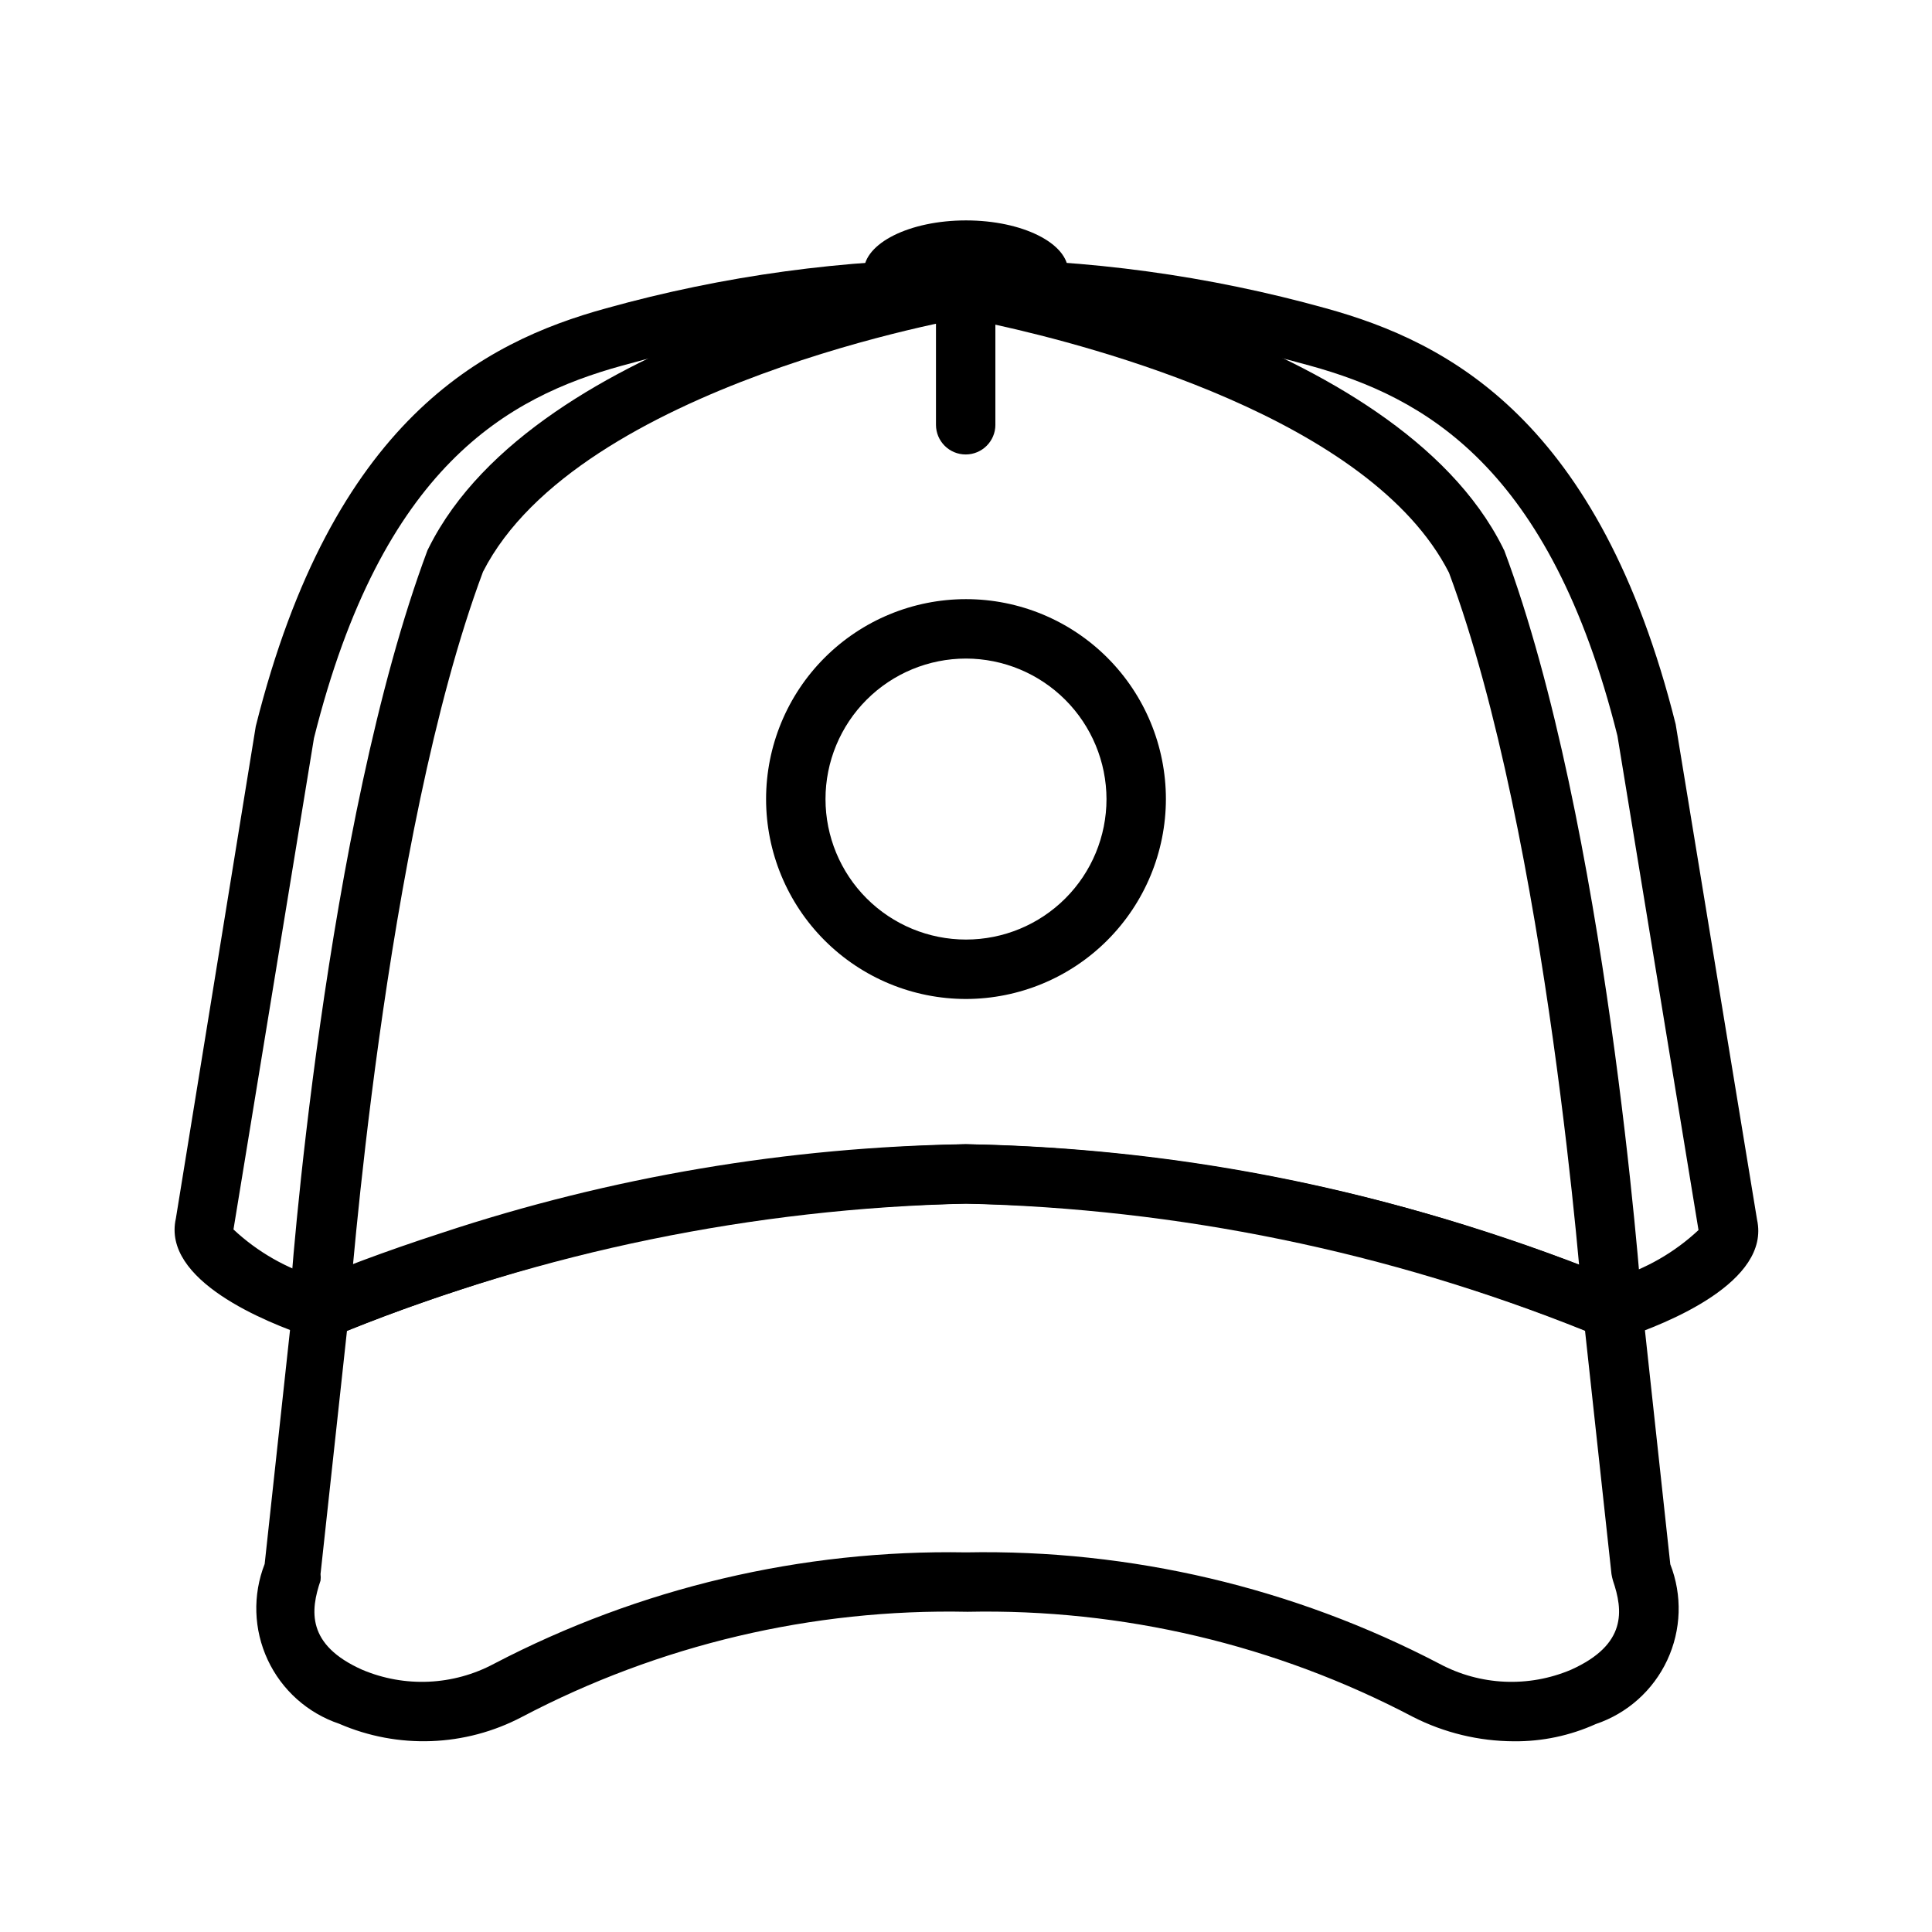
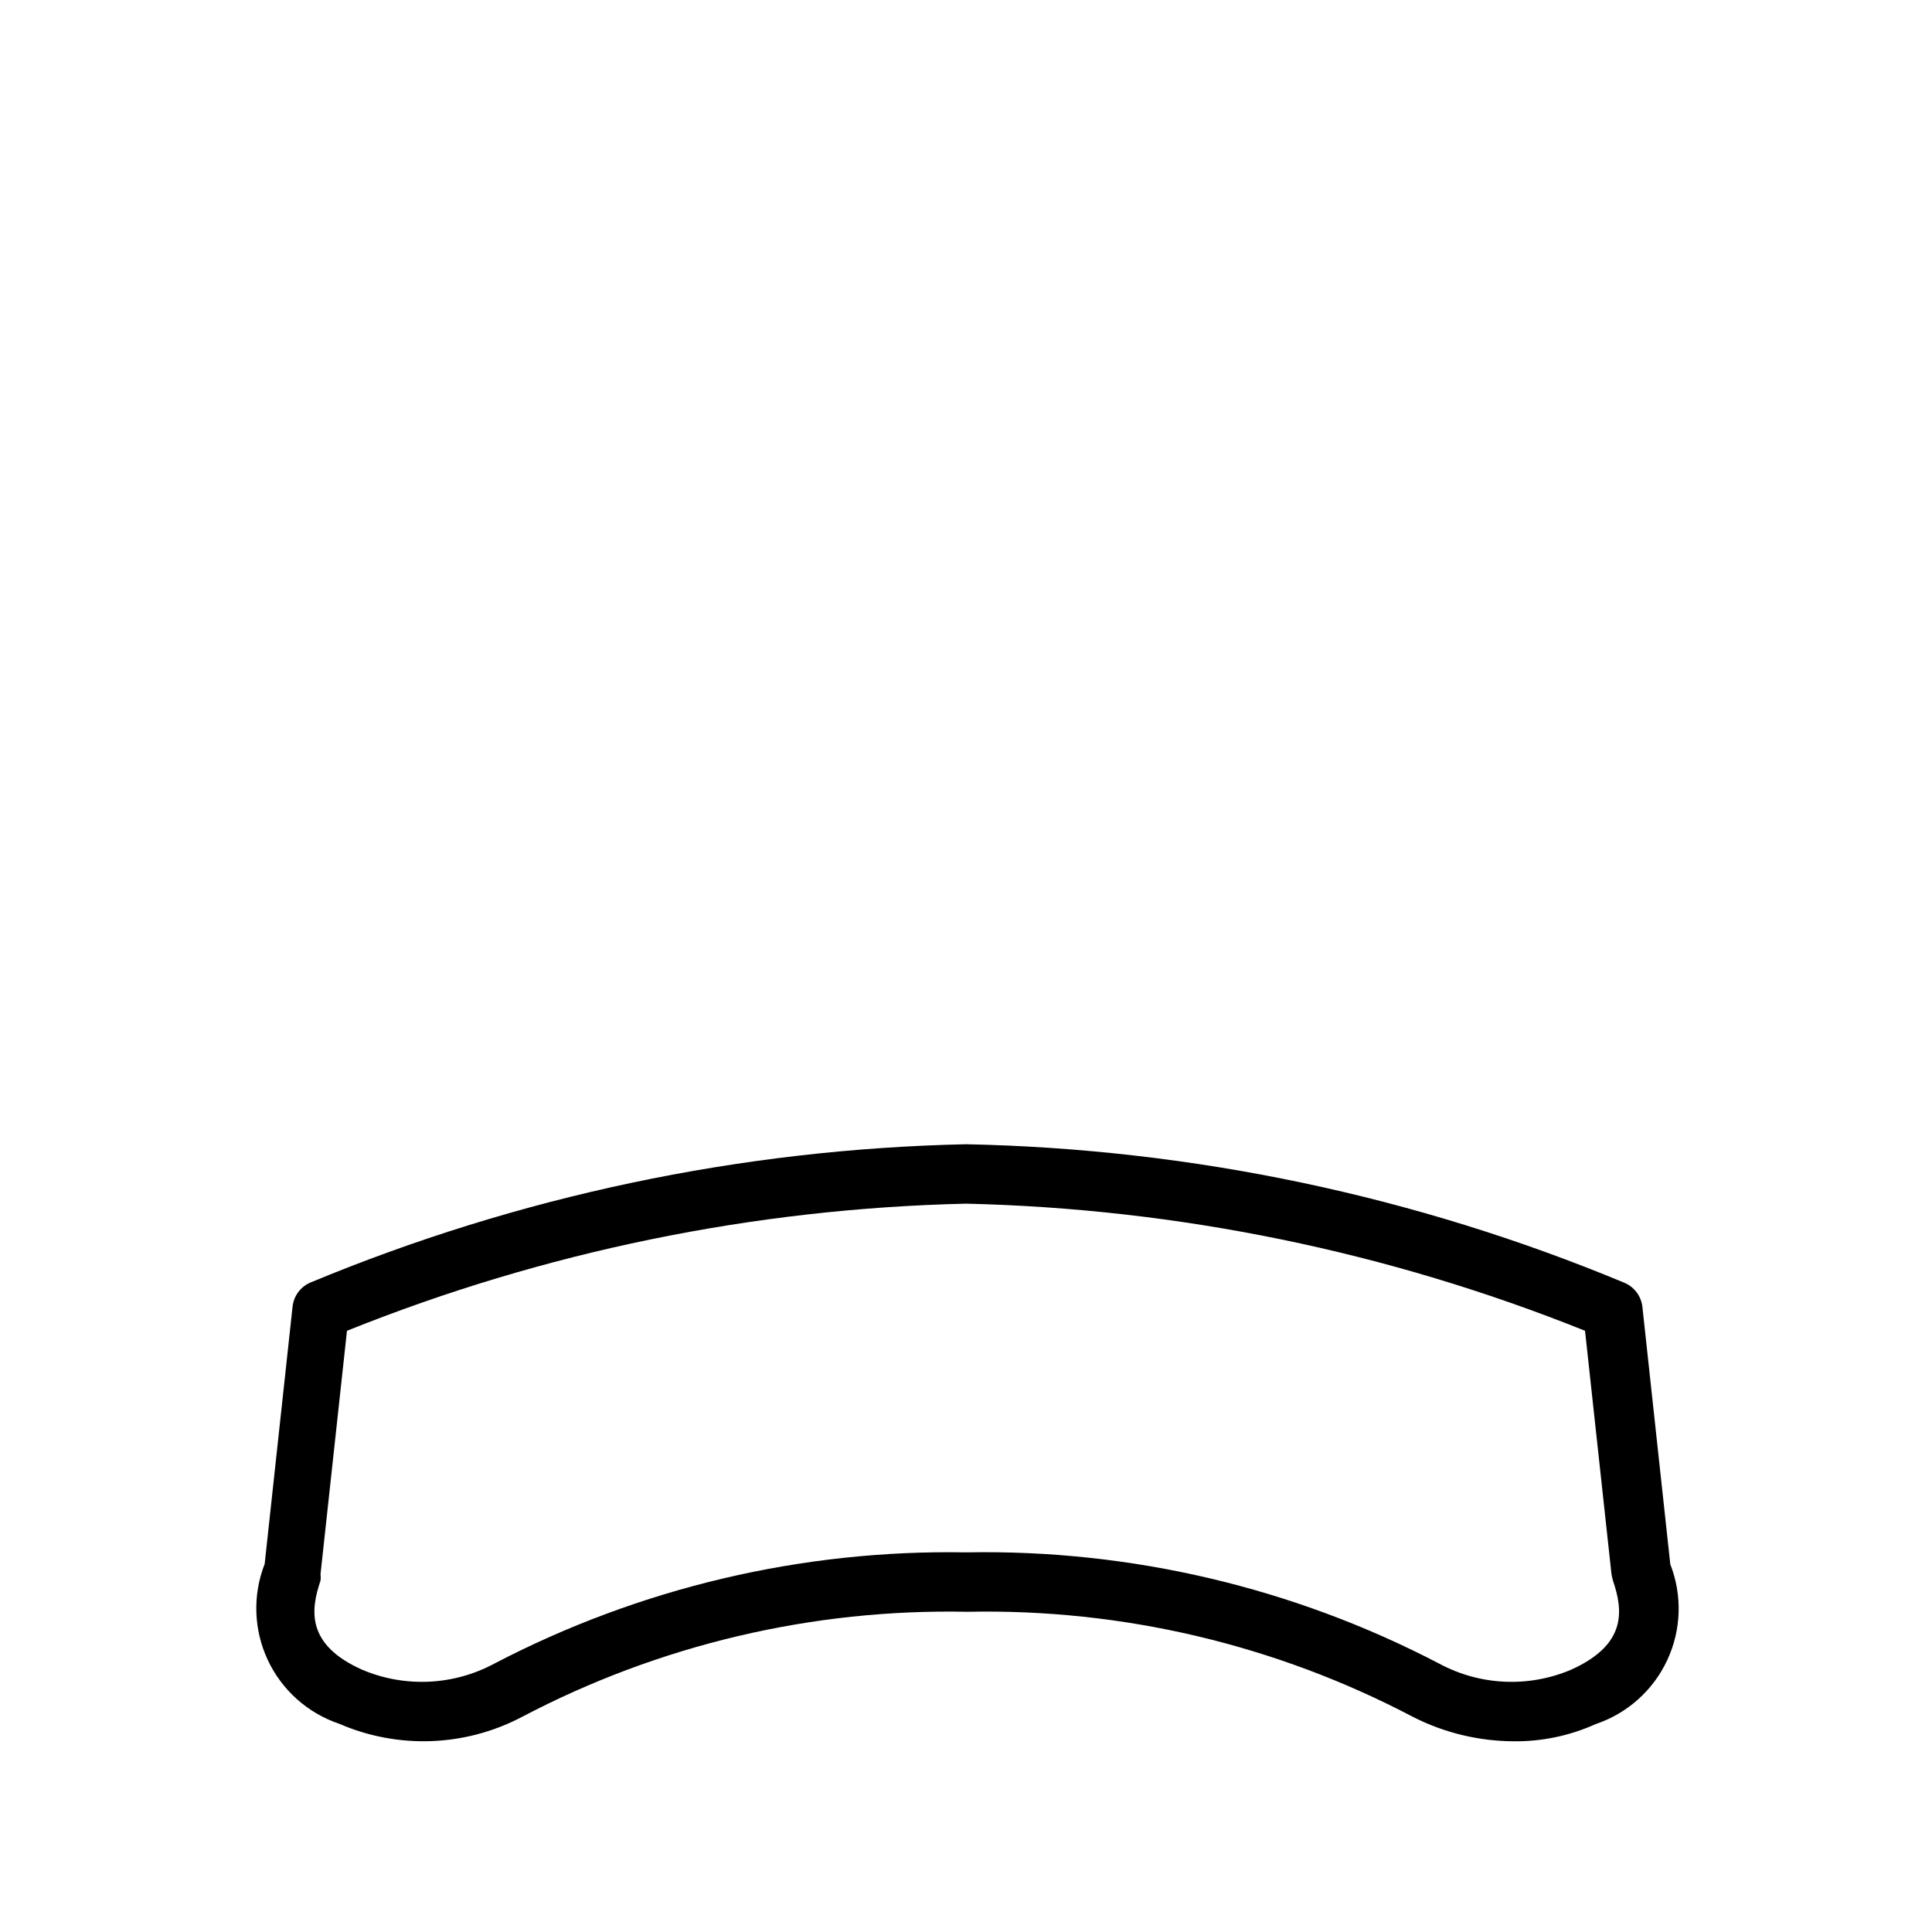
<svg xmlns="http://www.w3.org/2000/svg" fill="#000000" width="800px" height="800px" version="1.1" viewBox="144 144 512 512">
  <g>
-     <path d="m571.37 498.95c-1.078-0.02-2.144-0.23-3.148-0.629 0 0-13.227-5.824-34.242-12.676-43.25-14.312-88.43-21.957-133.98-22.668-45.504 0.75-90.629 8.422-133.82 22.75-21.02 6.848-34.086 12.594-34.242 12.676l-0.004-0.004c-1.824 0.703-3.844 0.703-5.668 0-12.043-4.016-39.359-15.113-35.66-31.488l21.176-130.44c20.312-81.082 60.223-101.79 92.812-110.76 62.418-17.398 128.4-17.398 190.82 0 32.512 8.973 72.5 29.676 92.652 110.21l21.57 131.3c3.621 16.453-23.617 27.473-35.738 31.488v0.004c-0.816 0.234-1.672 0.316-2.519 0.234zm-171.37-51.719c47.215 0.785 94.039 8.75 138.86 23.617 16.215 5.273 27.711 9.84 32.828 11.965 8.375-2.473 16.059-6.867 22.434-12.832l-21.488-130.99c-17.871-71.477-51.246-89.742-81.477-98.086-59.629-16.676-122.69-16.676-182.32 0-30.23 8.344-63.605 26.609-81.633 98.715l-21.332 130.2c6.379 5.965 14.059 10.355 22.434 12.832 5.117-2.125 16.609-6.691 32.906-11.965v-0.004c44.801-14.824 91.598-22.734 138.79-23.457z" />
    <path d="m545.16 605.46c-9.277-0.039-18.418-2.25-26.688-6.453-36.367-19.129-76.996-28.719-118.08-27.867-41.082-0.852-81.711 8.738-118.08 27.867-15.031 7.906-32.836 8.57-48.414 1.809-8.367-2.816-15.219-8.938-18.953-16.941-3.731-8.004-4.023-17.184-0.805-25.41l7.398-68.25c0.32-2.773 2.09-5.172 4.644-6.297 55.148-22.949 114.1-35.391 173.82-36.684 59.988 1.219 119.21 13.691 174.6 36.762 2.555 1.129 4.32 3.523 4.644 6.297l7.398 68.25v0.004c3.219 8.223 2.926 17.402-0.809 25.406-3.731 8.004-10.582 14.125-18.949 16.941-6.824 3.082-14.238 4.641-21.727 4.566zm-145.16-50.066c43.637-0.832 86.789 9.316 125.48 29.523 10.785 5.781 23.609 6.359 34.871 1.574 14.879-6.691 13.777-15.742 11.098-23.617h0.004c-0.172-0.57-0.301-1.148-0.395-1.73l-7.008-64.473c-52.223-20.969-107.79-32.383-164.05-33.691-56.266 1.301-111.83 12.711-164.05 33.691l-7.008 64.473c0.074 0.574 0.074 1.156 0 1.73-2.676 7.871-3.777 17.004 11.02 23.617h0.004c11.289 4.785 24.137 4.207 34.949-1.574 38.574-20.141 81.582-30.289 125.09-29.523z" />
-     <path d="m427.08 215.95c0 7.481-12.125 13.543-27.078 13.543-14.957 0-27.082-6.062-27.082-13.543 0-7.477 12.125-13.539 27.082-13.539 14.953 0 27.078 6.062 27.078 13.539" />
-     <path d="m228.62 498.95h-0.551c-2.09-0.141-4.039-1.109-5.41-2.688-1.375-1.582-2.062-3.644-1.91-5.734 0-5.195 9.445-128.23 36.527-200.66l-0.004-0.004c0.148-0.254 0.281-0.516 0.395-0.785 28.496-56.992 136.42-75.648 141.07-76.359 4.231-0.77 8.297 2 9.133 6.219 0.34 2.066-0.16 4.188-1.387 5.887s-3.078 2.84-5.148 3.168c-1.023 0-104.07 17.949-129.34 67.543-26.293 70.375-35.344 194.6-35.504 195.86-0.168 4.223-3.644 7.559-7.871 7.555z" />
-     <path d="m571.37 498.95c-4.141 0.012-7.582-3.188-7.871-7.32 0-1.258-9.289-125.48-35.504-195.86-20.781-40.855-94.465-60.062-120.21-65.73v26.527h0.004c0 4.348-3.527 7.871-7.875 7.871-4.348 0-7.871-3.523-7.871-7.871v-36.133c0-2.301 1.008-4.488 2.758-5.984 1.766-1.484 4.098-2.117 6.375-1.73 4.644 0.707 112.57 19.363 141.07 76.359 0.113 0.27 0.246 0.531 0.395 0.785 27.078 72.422 36.133 195.46 36.527 200.66l-0.004 0.004c0.152 2.09-0.535 4.152-1.91 5.734-1.371 1.578-3.32 2.547-5.41 2.688z" />
-     <path d="m400 408.74c-14.051 0-27.527-5.582-37.465-15.52-9.934-9.934-15.516-23.41-15.516-37.461 0-14.051 5.582-27.527 15.516-37.461 9.938-9.938 23.414-15.52 37.465-15.52s27.523 5.582 37.461 15.52c9.934 9.934 15.516 23.41 15.516 37.461-0.02 14.043-5.609 27.508-15.539 37.438-9.93 9.934-23.395 15.52-37.438 15.543zm0-90.215c-9.875 0-19.348 3.922-26.332 10.906-6.981 6.981-10.902 16.453-10.902 26.328s3.922 19.348 10.902 26.328c6.984 6.984 16.457 10.906 26.332 10.906s19.344-3.922 26.328-10.906c6.981-6.981 10.906-16.453 10.906-26.328-0.023-9.867-3.953-19.328-10.93-26.305-6.981-6.981-16.438-10.91-26.305-10.93z" />
  </g>
</svg>